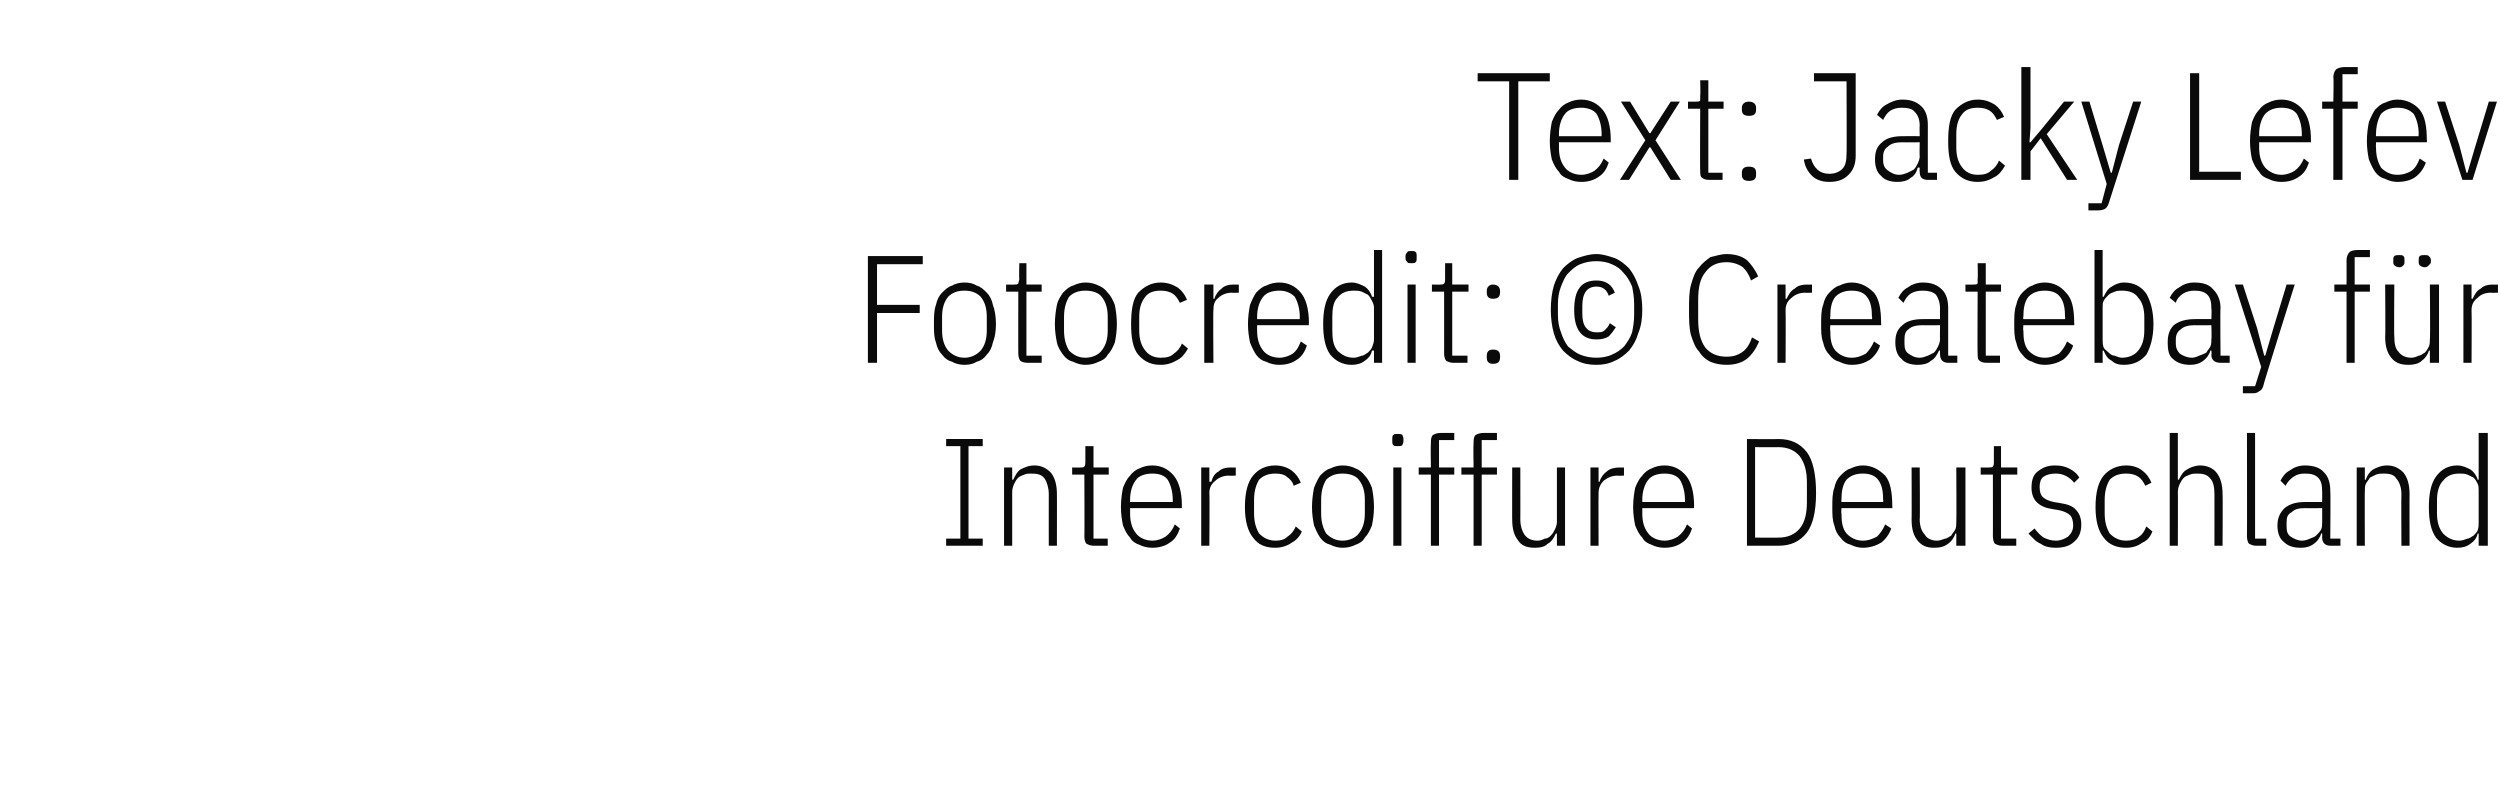
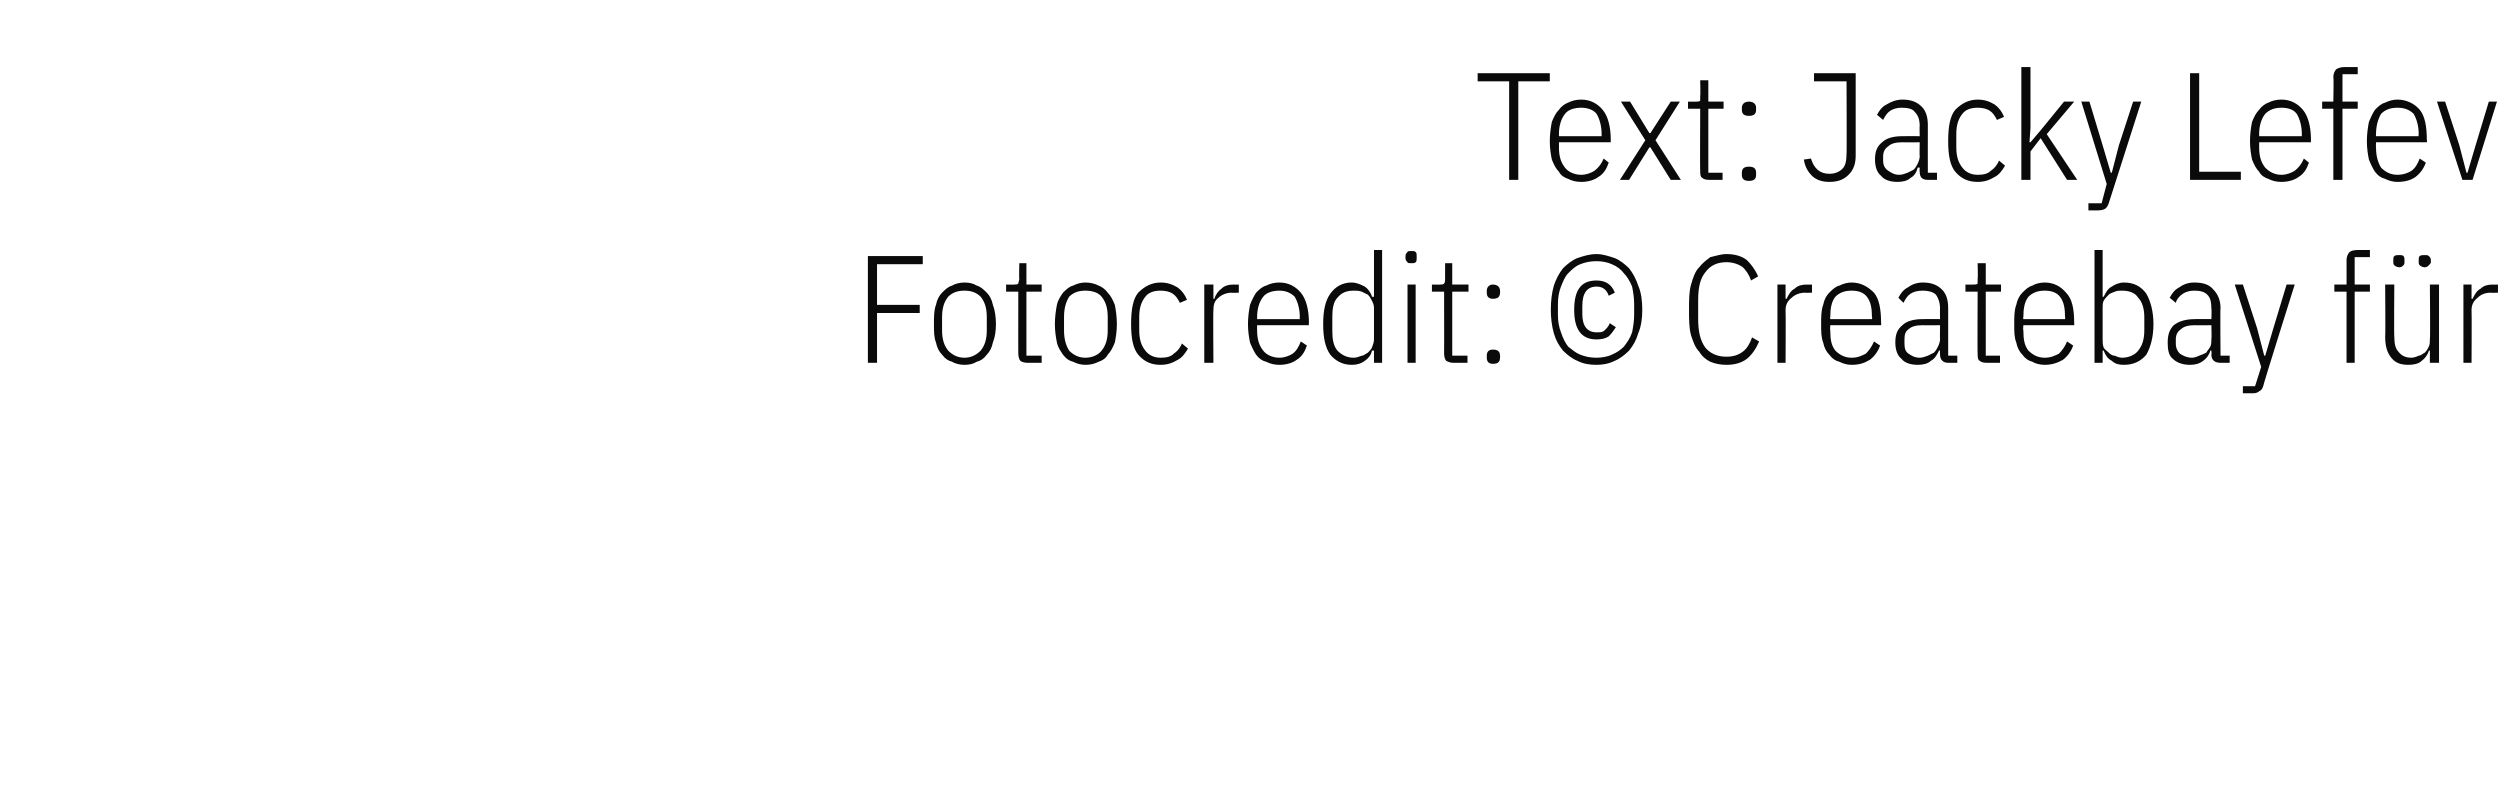
<svg xmlns="http://www.w3.org/2000/svg" version="1.1" width="246px" height="78.3px" viewBox="0 -6 246 78.3" style="top:-6px">
  <desc>Text: Jacky Lefev Fotocredit: © Createbay f r Intercoiffure Deutschland</desc>
  <defs />
  <g id="Polygon120699">
-     <path d="M 93.1 47.7 L 93.1 47 L 94.5 47 L 94.5 37.9 L 93.1 37.9 L 93.1 37.2 L 96.7 37.2 L 96.7 37.9 L 95.3 37.9 L 95.3 47 L 96.7 47 L 96.7 47.7 L 93.1 47.7 Z M 98.8 47.7 L 98.8 40 L 99.6 40 L 99.6 41.2 C 99.6 41.2 99.72 41.22 99.7 41.2 C 99.9 40.8 100.1 40.4 100.4 40.2 C 100.8 40 101.2 39.8 101.8 39.8 C 102.5 39.8 103 40.1 103.4 40.5 C 103.8 41 104 41.7 104 42.6 C 104.01 42.57 104 47.7 104 47.7 L 103.2 47.7 C 103.2 47.7 103.19 42.6 103.2 42.6 C 103.2 42 103 41.4 102.8 41.1 C 102.5 40.7 102.1 40.6 101.5 40.6 C 101.2 40.6 101 40.6 100.8 40.7 C 100.5 40.8 100.3 40.9 100.2 41 C 100 41.2 99.9 41.4 99.8 41.6 C 99.7 41.8 99.6 42.1 99.6 42.4 C 99.6 42.36 99.6 47.7 99.6 47.7 L 98.8 47.7 Z M 107.6 47.7 C 107.3 47.7 107.1 47.6 106.9 47.5 C 106.8 47.4 106.7 47.1 106.7 46.8 C 106.73 46.83 106.7 40.7 106.7 40.7 L 105.5 40.7 L 105.5 40 C 105.5 40 106.34 40.02 106.3 40 C 106.5 40 106.7 40 106.7 39.9 C 106.8 39.8 106.8 39.6 106.8 39.4 C 106.8 39.45 106.8 37.9 106.8 37.9 L 107.6 37.9 L 107.6 40 L 109.1 40 L 109.1 40.7 L 107.6 40.7 L 107.6 47 L 109 47 L 109 47.7 C 109 47.7 107.61 47.7 107.6 47.7 Z M 113.4 47.9 C 112.9 47.9 112.5 47.8 112.1 47.6 C 111.8 47.5 111.4 47.3 111.2 46.9 C 110.9 46.6 110.7 46.2 110.5 45.7 C 110.4 45.2 110.3 44.6 110.3 43.9 C 110.3 43.2 110.4 42.5 110.5 42 C 110.7 41.5 110.9 41.1 111.2 40.8 C 111.4 40.5 111.8 40.2 112.1 40.1 C 112.5 39.9 112.9 39.8 113.4 39.8 C 114.3 39.8 115 40.2 115.5 40.8 C 116 41.4 116.3 42.4 116.3 43.8 C 116.28 43.8 116.3 44 116.3 44 L 111.2 44 C 111.2 44 111.21 44.55 111.2 44.5 C 111.2 45.4 111.4 46 111.8 46.5 C 112.1 46.9 112.7 47.2 113.4 47.2 C 113.9 47.2 114.4 47 114.7 46.8 C 115.1 46.5 115.4 46.1 115.6 45.6 C 115.6 45.6 116.1 46 116.1 46 C 115.9 46.6 115.6 47.1 115.1 47.4 C 114.7 47.7 114.1 47.9 113.4 47.9 Z M 113.4 40.6 C 112.7 40.6 112.1 40.8 111.8 41.2 C 111.4 41.7 111.2 42.4 111.2 43.2 C 111.21 43.2 111.2 43.4 111.2 43.4 L 115.4 43.4 C 115.4 43.4 115.4 43.2 115.4 43.2 C 115.4 42.4 115.2 41.7 114.9 41.2 C 114.6 40.8 114.1 40.6 113.4 40.6 Z M 118.2 47.7 L 118.2 40 L 119 40 L 119 41.4 C 119 41.4 119.16 41.41 119.2 41.4 C 119.3 41 119.5 40.6 119.9 40.4 C 120.2 40.1 120.6 40 121.1 40 C 121.13 40.02 121.6 40 121.6 40 L 121.6 40.8 C 121.6 40.8 120.92 40.83 120.9 40.8 C 120.4 40.8 119.9 41 119.6 41.3 C 119.2 41.6 119 42 119 42.5 C 119.04 42.52 119 47.7 119 47.7 L 118.2 47.7 Z M 125.5 47.9 C 124.5 47.9 123.8 47.6 123.3 46.9 C 122.8 46.3 122.5 45.3 122.5 43.9 C 122.5 42.4 122.8 41.4 123.3 40.8 C 123.8 40.2 124.5 39.8 125.5 39.8 C 126.1 39.8 126.7 40 127.1 40.3 C 127.5 40.6 127.8 41 128 41.5 C 128 41.5 127.3 41.8 127.3 41.8 C 127.2 41.4 126.9 41.1 126.6 40.9 C 126.4 40.7 126 40.6 125.5 40.6 C 124.8 40.6 124.3 40.8 123.9 41.2 C 123.6 41.7 123.4 42.3 123.4 43.2 C 123.4 43.2 123.4 44.5 123.4 44.5 C 123.4 45.4 123.6 46 123.9 46.5 C 124.3 46.9 124.8 47.2 125.5 47.2 C 126 47.2 126.4 47.1 126.7 46.8 C 127 46.6 127.3 46.3 127.5 45.8 C 127.5 45.8 128.1 46.3 128.1 46.3 C 127.9 46.8 127.5 47.2 127.1 47.4 C 126.7 47.7 126.1 47.9 125.5 47.9 Z M 132.1 47.9 C 131.7 47.9 131.3 47.8 130.9 47.6 C 130.5 47.5 130.2 47.3 129.9 46.9 C 129.7 46.6 129.5 46.2 129.3 45.7 C 129.2 45.2 129.1 44.6 129.1 43.9 C 129.1 43.2 129.2 42.5 129.3 42 C 129.5 41.5 129.7 41.1 129.9 40.8 C 130.2 40.5 130.5 40.2 130.9 40.1 C 131.3 39.9 131.7 39.8 132.1 39.8 C 132.6 39.8 133 39.9 133.4 40.1 C 133.7 40.2 134.1 40.5 134.3 40.8 C 134.6 41.1 134.8 41.5 135 42 C 135.1 42.5 135.2 43.2 135.2 43.9 C 135.2 44.6 135.1 45.2 135 45.7 C 134.8 46.2 134.6 46.6 134.3 46.9 C 134.1 47.3 133.7 47.5 133.4 47.6 C 133 47.8 132.6 47.9 132.1 47.9 Z M 132.1 47.2 C 132.8 47.2 133.4 46.9 133.7 46.5 C 134.1 46 134.3 45.4 134.3 44.5 C 134.3 44.5 134.3 43.2 134.3 43.2 C 134.3 42.3 134.1 41.7 133.7 41.2 C 133.4 40.8 132.8 40.6 132.1 40.6 C 131.4 40.6 130.9 40.8 130.5 41.2 C 130.2 41.7 130 42.3 130 43.2 C 130 43.2 130 44.5 130 44.5 C 130 45.4 130.2 46 130.5 46.5 C 130.9 46.9 131.4 47.2 132.1 47.2 Z M 137.5 37.9 C 137.3 37.9 137.2 37.9 137.1 37.8 C 137 37.7 137 37.6 137 37.4 C 137 37.4 137 37.2 137 37.2 C 137 37 137 36.9 137.1 36.8 C 137.2 36.7 137.3 36.7 137.5 36.7 C 137.7 36.7 137.9 36.7 138 36.8 C 138 36.9 138.1 37 138.1 37.2 C 138.1 37.2 138.1 37.4 138.1 37.4 C 138.1 37.6 138 37.7 138 37.8 C 137.9 37.9 137.7 37.9 137.5 37.9 Z M 137.1 40 L 137.9 40 L 137.9 47.7 L 137.1 47.7 L 137.1 40 Z M 140.8 40.7 L 139.6 40.7 L 139.6 40 L 140.8 40 C 140.8 40 140.76 37.65 140.8 37.6 C 140.8 37.3 140.8 37 141 36.8 C 141.2 36.7 141.4 36.6 141.8 36.6 C 141.81 36.6 143.1 36.6 143.1 36.6 L 143.1 37.3 L 141.6 37.3 L 141.6 40 L 143.1 40 L 143.1 40.7 L 141.6 40.7 L 141.6 47.7 L 140.8 47.7 L 140.8 40.7 Z M 145 40.7 L 143.8 40.7 L 143.8 40 L 145 40 C 145 40 144.96 37.65 145 37.6 C 145 37.3 145 37 145.2 36.8 C 145.4 36.7 145.6 36.6 146 36.6 C 146.01 36.6 147.3 36.6 147.3 36.6 L 147.3 37.3 L 145.8 37.3 L 145.8 40 L 147.3 40 L 147.3 40.7 L 145.8 40.7 L 145.8 47.7 L 145 47.7 L 145 40.7 Z M 153.2 46.5 C 153.2 46.5 153.08 46.5 153.1 46.5 C 152.9 46.9 152.7 47.3 152.3 47.5 C 152 47.8 151.6 47.9 151 47.9 C 150.3 47.9 149.7 47.7 149.4 47.2 C 149 46.7 148.8 46.1 148.8 45.1 C 148.79 45.15 148.8 40 148.8 40 L 149.6 40 C 149.6 40 149.61 45.12 149.6 45.1 C 149.6 45.8 149.8 46.3 150 46.6 C 150.3 47 150.7 47.2 151.3 47.2 C 151.6 47.2 151.8 47.1 152 47 C 152.3 47 152.5 46.8 152.6 46.7 C 152.8 46.5 152.9 46.3 153 46.1 C 153.1 45.9 153.2 45.6 153.2 45.4 C 153.2 45.36 153.2 40 153.2 40 L 154 40 L 154 47.7 L 153.2 47.7 L 153.2 46.5 Z M 156.5 47.7 L 156.5 40 L 157.3 40 L 157.3 41.4 C 157.3 41.4 157.4 41.41 157.4 41.4 C 157.5 41 157.8 40.6 158.1 40.4 C 158.4 40.1 158.9 40 159.4 40 C 159.36 40.02 159.8 40 159.8 40 L 159.8 40.8 C 159.8 40.8 159.15 40.83 159.2 40.8 C 158.6 40.8 158.2 41 157.8 41.3 C 157.5 41.6 157.3 42 157.3 42.5 C 157.28 42.52 157.3 47.7 157.3 47.7 L 156.5 47.7 Z M 163.8 47.9 C 163.3 47.9 162.9 47.8 162.5 47.6 C 162.2 47.5 161.8 47.3 161.6 46.9 C 161.3 46.6 161.1 46.2 160.9 45.7 C 160.8 45.2 160.7 44.6 160.7 43.9 C 160.7 43.2 160.8 42.5 160.9 42 C 161.1 41.5 161.3 41.1 161.6 40.8 C 161.8 40.5 162.2 40.2 162.5 40.1 C 162.9 39.9 163.3 39.8 163.8 39.8 C 164.7 39.8 165.4 40.2 165.9 40.8 C 166.4 41.4 166.7 42.4 166.7 43.8 C 166.68 43.8 166.7 44 166.7 44 L 161.6 44 C 161.6 44 161.61 44.55 161.6 44.5 C 161.6 45.4 161.8 46 162.2 46.5 C 162.5 46.9 163.1 47.2 163.8 47.2 C 164.3 47.2 164.8 47 165.1 46.8 C 165.5 46.5 165.8 46.1 166 45.6 C 166 45.6 166.5 46 166.5 46 C 166.3 46.6 166 47.1 165.5 47.4 C 165.1 47.7 164.5 47.9 163.8 47.9 Z M 163.8 40.6 C 163.1 40.6 162.5 40.8 162.2 41.2 C 161.8 41.7 161.6 42.4 161.6 43.2 C 161.61 43.2 161.6 43.4 161.6 43.4 L 165.8 43.4 C 165.8 43.4 165.8 43.2 165.8 43.2 C 165.8 42.4 165.6 41.7 165.3 41.2 C 165 40.8 164.5 40.6 163.8 40.6 Z M 171.9 37.2 C 171.9 37.2 175.01 37.23 175 37.2 C 176.2 37.2 177.1 37.6 177.8 38.5 C 178.4 39.3 178.7 40.7 178.7 42.5 C 178.7 44.3 178.4 45.6 177.8 46.4 C 177.1 47.3 176.2 47.7 175 47.7 C 175.01 47.7 171.9 47.7 171.9 47.7 L 171.9 37.2 Z M 175 46.9 C 175.9 46.9 176.6 46.6 177.1 46 C 177.6 45.4 177.8 44.5 177.8 43.4 C 177.8 43.4 177.8 41.5 177.8 41.5 C 177.8 40.4 177.6 39.6 177.1 38.9 C 176.6 38.3 175.9 38 175 38 C 175.02 38.01 172.7 38 172.7 38 L 172.7 46.9 C 172.7 46.9 175.02 46.92 175 46.9 Z M 183.3 47.9 C 182.9 47.9 182.5 47.8 182.1 47.6 C 181.7 47.5 181.4 47.3 181.1 46.9 C 180.8 46.6 180.6 46.2 180.5 45.7 C 180.3 45.2 180.3 44.6 180.3 43.9 C 180.3 43.2 180.3 42.5 180.5 42 C 180.6 41.5 180.8 41.1 181.1 40.8 C 181.4 40.5 181.7 40.2 182.1 40.1 C 182.5 39.9 182.9 39.8 183.3 39.8 C 184.2 39.8 184.9 40.2 185.5 40.8 C 186 41.4 186.2 42.4 186.2 43.8 C 186.23 43.8 186.2 44 186.2 44 L 181.2 44 C 181.2 44 181.16 44.55 181.2 44.5 C 181.2 45.4 181.3 46 181.7 46.5 C 182.1 46.9 182.6 47.2 183.3 47.2 C 183.9 47.2 184.3 47 184.7 46.8 C 185 46.5 185.3 46.1 185.5 45.6 C 185.5 45.6 186.1 46 186.1 46 C 185.9 46.6 185.5 47.1 185.1 47.4 C 184.6 47.7 184 47.9 183.3 47.9 Z M 183.3 40.6 C 182.6 40.6 182.1 40.8 181.7 41.2 C 181.3 41.7 181.2 42.4 181.2 43.2 C 181.16 43.2 181.2 43.4 181.2 43.4 L 185.3 43.4 C 185.3 43.4 185.34 43.2 185.3 43.2 C 185.3 42.4 185.2 41.7 184.8 41.2 C 184.5 40.8 184 40.6 183.3 40.6 Z M 192.5 46.5 C 192.5 46.5 192.41 46.5 192.4 46.5 C 192.3 46.9 192 47.3 191.7 47.5 C 191.3 47.8 190.9 47.9 190.3 47.9 C 189.6 47.9 189.1 47.7 188.7 47.2 C 188.3 46.7 188.1 46.1 188.1 45.1 C 188.12 45.15 188.1 40 188.1 40 L 188.9 40 C 188.9 40 188.94 45.12 188.9 45.1 C 188.9 45.8 189.1 46.3 189.4 46.6 C 189.6 47 190.1 47.2 190.6 47.2 C 190.9 47.2 191.1 47.1 191.4 47 C 191.6 47 191.8 46.8 192 46.7 C 192.1 46.5 192.3 46.3 192.4 46.1 C 192.5 45.9 192.5 45.6 192.5 45.4 C 192.53 45.36 192.5 40 192.5 40 L 193.4 40 L 193.4 47.7 L 192.5 47.7 L 192.5 46.5 Z M 197 47.7 C 196.7 47.7 196.5 47.6 196.3 47.5 C 196.2 47.4 196.1 47.1 196.1 46.8 C 196.11 46.83 196.1 40.7 196.1 40.7 L 194.9 40.7 L 194.9 40 C 194.9 40 195.72 40.02 195.7 40 C 195.9 40 196 40 196.1 39.9 C 196.2 39.8 196.2 39.6 196.2 39.4 C 196.19 39.45 196.2 37.9 196.2 37.9 L 196.9 37.9 L 196.9 40 L 198.5 40 L 198.5 40.7 L 196.9 40.7 L 196.9 47 L 198.4 47 L 198.4 47.7 C 198.4 47.7 197 47.7 197 47.7 Z M 202.3 47.9 C 201.7 47.9 201.2 47.8 200.8 47.5 C 200.3 47.3 200 46.9 199.6 46.5 C 199.6 46.5 200.2 46 200.2 46 C 200.5 46.4 200.8 46.7 201.1 46.9 C 201.5 47.1 201.9 47.2 202.3 47.2 C 202.8 47.2 203.2 47 203.5 46.8 C 203.8 46.5 204 46.2 204 45.7 C 204 45.3 203.9 44.9 203.7 44.7 C 203.5 44.5 203.1 44.3 202.6 44.2 C 202.6 44.2 202 44.1 202 44.1 C 201.3 44 200.8 43.8 200.4 43.4 C 200.1 43.1 199.9 42.6 199.9 42 C 199.9 41.2 200.1 40.7 200.5 40.4 C 201 40 201.5 39.8 202.2 39.8 C 202.8 39.8 203.2 39.9 203.6 40.1 C 204 40.3 204.4 40.6 204.6 41 C 204.6 41 204.1 41.5 204.1 41.5 C 203.6 40.9 203 40.6 202.3 40.6 C 201.8 40.6 201.4 40.7 201.1 40.9 C 200.8 41.1 200.7 41.5 200.7 41.9 C 200.7 42.4 200.8 42.7 201 42.9 C 201.2 43.1 201.6 43.3 202.1 43.4 C 202.1 43.4 202.7 43.5 202.7 43.5 C 203.4 43.6 204 43.8 204.3 44.2 C 204.6 44.5 204.8 45 204.8 45.6 C 204.8 46.3 204.6 46.9 204.1 47.3 C 203.7 47.7 203.1 47.9 202.3 47.9 Z M 209.2 47.9 C 208.3 47.9 207.5 47.6 207 46.9 C 206.5 46.3 206.2 45.3 206.2 43.9 C 206.2 42.4 206.5 41.4 207 40.8 C 207.5 40.2 208.3 39.8 209.2 39.8 C 209.9 39.8 210.4 40 210.8 40.3 C 211.2 40.6 211.5 41 211.7 41.5 C 211.7 41.5 211.1 41.8 211.1 41.8 C 210.9 41.4 210.7 41.1 210.4 40.9 C 210.1 40.7 209.7 40.6 209.2 40.6 C 208.5 40.6 208 40.8 207.6 41.2 C 207.3 41.7 207.1 42.3 207.1 43.2 C 207.1 43.2 207.1 44.5 207.1 44.5 C 207.1 45.4 207.3 46 207.6 46.5 C 208 46.9 208.5 47.2 209.2 47.2 C 209.7 47.2 210.1 47.1 210.5 46.8 C 210.8 46.6 211 46.3 211.2 45.8 C 211.2 45.8 211.8 46.3 211.8 46.3 C 211.6 46.8 211.3 47.2 210.8 47.4 C 210.4 47.7 209.9 47.9 209.2 47.9 Z M 213.5 36.6 L 214.3 36.6 L 214.3 41.2 C 214.3 41.2 214.44 41.22 214.4 41.2 C 214.6 40.8 214.8 40.4 215.2 40.2 C 215.5 40 216 39.8 216.5 39.8 C 217.2 39.8 217.8 40.1 218.1 40.5 C 218.5 41 218.7 41.7 218.7 42.6 C 218.73 42.57 218.7 47.7 218.7 47.7 L 217.9 47.7 C 217.9 47.7 217.91 42.6 217.9 42.6 C 217.9 42 217.8 41.4 217.5 41.1 C 217.2 40.7 216.8 40.6 216.2 40.6 C 216 40.6 215.7 40.6 215.5 40.7 C 215.2 40.8 215 40.9 214.9 41 C 214.7 41.2 214.6 41.4 214.5 41.6 C 214.4 41.8 214.3 42.1 214.3 42.4 C 214.32 42.36 214.3 47.7 214.3 47.7 L 213.5 47.7 L 213.5 36.6 Z M 222 47.7 C 221.7 47.7 221.5 47.6 221.3 47.5 C 221.2 47.4 221.1 47.1 221.1 46.8 C 221.12 46.83 221.1 36.6 221.1 36.6 L 221.9 36.6 L 221.9 47 L 223 47 L 223 47.7 C 223 47.7 221.99 47.7 222 47.7 Z M 229.3 47.7 C 228.8 47.7 228.5 47.4 228.5 46.9 C 228.51 46.89 228.5 46.5 228.5 46.5 C 228.5 46.5 228.39 46.47 228.4 46.5 C 228.3 46.9 228 47.3 227.7 47.5 C 227.3 47.8 226.9 47.9 226.4 47.9 C 225.6 47.9 225.1 47.7 224.7 47.3 C 224.3 47 224.1 46.4 224.1 45.7 C 224.1 44.9 224.4 44.4 224.8 44 C 225.3 43.6 225.9 43.4 226.8 43.4 C 226.85 43.39 228.5 43.4 228.5 43.4 C 228.5 43.4 228.51 42.37 228.5 42.4 C 228.5 41.7 228.4 41.3 228.1 41 C 227.8 40.7 227.4 40.6 226.8 40.6 C 226.3 40.6 226 40.7 225.7 40.9 C 225.4 41.1 225.1 41.4 224.9 41.8 C 224.9 41.8 224.4 41.3 224.4 41.3 C 224.6 40.9 224.9 40.5 225.3 40.3 C 225.7 40 226.2 39.8 226.8 39.8 C 227.6 39.8 228.3 40 228.7 40.5 C 229.1 40.9 229.3 41.5 229.3 42.3 C 229.34 42.3 229.3 47 229.3 47 L 230.3 47 L 230.3 47.7 C 230.3 47.7 229.34 47.7 229.3 47.7 Z M 226.5 47.2 C 226.8 47.2 227.1 47.1 227.3 47 C 227.6 46.9 227.8 46.8 227.9 46.7 C 228.1 46.5 228.3 46.3 228.4 46.1 C 228.5 45.9 228.5 45.6 228.5 45.4 C 228.51 45.38 228.5 44 228.5 44 C 228.5 44 226.83 44.02 226.8 44 C 226.2 44 225.8 44.1 225.5 44.4 C 225.1 44.6 225 44.9 225 45.4 C 225 45.4 225 45.8 225 45.8 C 225 46.3 225.1 46.6 225.4 46.8 C 225.7 47 226.1 47.2 226.5 47.2 Z M 231.9 47.7 L 231.9 40 L 232.7 40 L 232.7 41.2 C 232.7 41.2 232.8 41.22 232.8 41.2 C 232.9 40.8 233.2 40.4 233.5 40.2 C 233.9 40 234.3 39.8 234.9 39.8 C 235.6 39.8 236.1 40.1 236.5 40.5 C 236.9 41 237.1 41.7 237.1 42.6 C 237.09 42.57 237.1 47.7 237.1 47.7 L 236.3 47.7 C 236.3 47.7 236.27 42.6 236.3 42.6 C 236.3 42 236.1 41.4 235.8 41.1 C 235.6 40.7 235.1 40.6 234.6 40.6 C 234.3 40.6 234.1 40.6 233.8 40.7 C 233.6 40.8 233.4 40.9 233.2 41 C 233.1 41.2 232.9 41.4 232.8 41.6 C 232.7 41.8 232.7 42.1 232.7 42.4 C 232.68 42.36 232.7 47.7 232.7 47.7 L 231.9 47.7 Z M 243.9 46.5 C 243.9 46.5 243.81 46.5 243.8 46.5 C 243.7 47 243.4 47.3 243.1 47.5 C 242.7 47.8 242.3 47.9 241.8 47.9 C 240.9 47.9 240.2 47.5 239.7 46.9 C 239.2 46.2 239 45.2 239 43.9 C 239 42.6 239.2 41.6 239.7 40.9 C 240.2 40.2 240.9 39.8 241.8 39.8 C 242.3 39.8 242.7 40 243.1 40.2 C 243.4 40.4 243.7 40.8 243.8 41.2 C 243.81 41.22 243.9 41.2 243.9 41.2 L 243.9 36.6 L 244.8 36.6 L 244.8 47.7 L 243.9 47.7 L 243.9 46.5 Z M 242 47.2 C 242.3 47.2 242.5 47.1 242.8 47 C 243 47 243.2 46.8 243.4 46.7 C 243.6 46.5 243.7 46.4 243.8 46.2 C 243.9 45.9 243.9 45.7 243.9 45.4 C 243.9 45.4 243.9 42.3 243.9 42.3 C 243.9 42 243.9 41.8 243.8 41.6 C 243.7 41.4 243.6 41.2 243.4 41 C 243.2 40.9 243 40.8 242.8 40.7 C 242.5 40.6 242.3 40.6 242 40.6 C 241.3 40.6 240.8 40.8 240.4 41.3 C 240 41.7 239.8 42.4 239.8 43.2 C 239.8 43.2 239.8 44.5 239.8 44.5 C 239.8 45.4 240 46 240.4 46.5 C 240.8 46.9 241.3 47.2 242 47.2 Z " stroke="none" fill="#0a0a0a" />
-   </g>
+     </g>
  <g id="Polygon120698">
    <path d="M 85.4 29.7 L 85.4 19.2 L 90.8 19.2 L 90.8 20 L 86.3 20 L 86.3 24 L 90.5 24 L 90.5 24.8 L 86.3 24.8 L 86.3 29.7 L 85.4 29.7 Z M 94.9 29.9 C 94.5 29.9 94 29.8 93.7 29.6 C 93.3 29.5 93 29.3 92.7 28.9 C 92.4 28.6 92.2 28.2 92.1 27.7 C 91.9 27.2 91.9 26.6 91.9 25.9 C 91.9 25.2 91.9 24.5 92.1 24 C 92.2 23.5 92.4 23.1 92.7 22.8 C 93 22.5 93.3 22.2 93.7 22.1 C 94 21.9 94.5 21.8 94.9 21.8 C 95.4 21.8 95.8 21.9 96.1 22.1 C 96.5 22.2 96.8 22.5 97.1 22.8 C 97.4 23.1 97.6 23.5 97.7 24 C 97.9 24.5 98 25.2 98 25.9 C 98 26.6 97.9 27.2 97.7 27.7 C 97.6 28.2 97.4 28.6 97.1 28.9 C 96.8 29.3 96.5 29.5 96.1 29.6 C 95.8 29.8 95.4 29.9 94.9 29.9 Z M 94.9 29.2 C 95.6 29.2 96.1 28.9 96.5 28.5 C 96.9 28 97.1 27.4 97.1 26.5 C 97.1 26.5 97.1 25.2 97.1 25.2 C 97.1 24.3 96.9 23.7 96.5 23.2 C 96.1 22.8 95.6 22.6 94.9 22.6 C 94.2 22.6 93.7 22.8 93.3 23.2 C 92.9 23.7 92.7 24.3 92.7 25.2 C 92.7 25.2 92.7 26.5 92.7 26.5 C 92.7 27.4 92.9 28 93.3 28.5 C 93.7 28.9 94.2 29.2 94.9 29.2 Z M 101.1 29.7 C 100.8 29.7 100.5 29.6 100.4 29.5 C 100.3 29.4 100.2 29.1 100.2 28.8 C 100.19 28.83 100.2 22.7 100.2 22.7 L 99 22.7 L 99 22 C 99 22 99.8 22.02 99.8 22 C 100 22 100.1 22 100.2 21.9 C 100.2 21.8 100.3 21.6 100.3 21.4 C 100.26 21.45 100.3 19.9 100.3 19.9 L 101 19.9 L 101 22 L 102.5 22 L 102.5 22.7 L 101 22.7 L 101 29 L 102.5 29 L 102.5 29.7 C 102.5 29.7 101.07 29.7 101.1 29.7 Z M 106.8 29.9 C 106.4 29.9 106 29.8 105.6 29.6 C 105.2 29.5 104.9 29.3 104.6 28.9 C 104.4 28.6 104.1 28.2 104 27.7 C 103.9 27.2 103.8 26.6 103.8 25.9 C 103.8 25.2 103.9 24.5 104 24 C 104.1 23.5 104.4 23.1 104.6 22.8 C 104.9 22.5 105.2 22.2 105.6 22.1 C 106 21.9 106.4 21.8 106.8 21.8 C 107.3 21.8 107.7 21.9 108.1 22.1 C 108.4 22.2 108.8 22.5 109 22.8 C 109.3 23.1 109.5 23.5 109.7 24 C 109.8 24.5 109.9 25.2 109.9 25.9 C 109.9 26.6 109.8 27.2 109.7 27.7 C 109.5 28.2 109.3 28.6 109 28.9 C 108.8 29.3 108.4 29.5 108.1 29.6 C 107.7 29.8 107.3 29.9 106.8 29.9 Z M 106.8 29.2 C 107.5 29.2 108.1 28.9 108.4 28.5 C 108.8 28 109 27.4 109 26.5 C 109 26.5 109 25.2 109 25.2 C 109 24.3 108.8 23.7 108.4 23.2 C 108.1 22.8 107.5 22.6 106.8 22.6 C 106.1 22.6 105.6 22.8 105.2 23.2 C 104.9 23.7 104.7 24.3 104.7 25.2 C 104.7 25.2 104.7 26.5 104.7 26.5 C 104.7 27.4 104.9 28 105.2 28.5 C 105.6 28.9 106.1 29.2 106.8 29.2 Z M 114.2 29.9 C 113.3 29.9 112.6 29.6 112 28.9 C 111.5 28.3 111.3 27.3 111.3 25.9 C 111.3 24.4 111.5 23.4 112 22.8 C 112.6 22.2 113.3 21.8 114.2 21.8 C 114.9 21.8 115.4 22 115.9 22.3 C 116.3 22.6 116.6 23 116.8 23.5 C 116.8 23.5 116.1 23.8 116.1 23.8 C 115.9 23.4 115.7 23.1 115.4 22.9 C 115.1 22.7 114.7 22.6 114.2 22.6 C 113.5 22.6 113 22.8 112.7 23.2 C 112.3 23.7 112.1 24.3 112.1 25.2 C 112.1 25.2 112.1 26.5 112.1 26.5 C 112.1 27.4 112.3 28 112.7 28.5 C 113 28.9 113.5 29.2 114.2 29.2 C 114.8 29.2 115.2 29.1 115.5 28.8 C 115.8 28.6 116.1 28.3 116.3 27.8 C 116.3 27.8 116.9 28.3 116.9 28.3 C 116.6 28.8 116.3 29.2 115.9 29.4 C 115.4 29.7 114.9 29.9 114.2 29.9 Z M 118.5 29.7 L 118.5 22 L 119.4 22 L 119.4 23.4 C 119.4 23.4 119.48 23.41 119.5 23.4 C 119.6 23 119.9 22.6 120.2 22.4 C 120.5 22.1 120.9 22 121.4 22 C 121.44 22.02 121.9 22 121.9 22 L 121.9 22.8 C 121.9 22.8 121.23 22.83 121.2 22.8 C 120.7 22.8 120.2 23 119.9 23.3 C 119.5 23.6 119.4 24 119.4 24.5 C 119.36 24.52 119.4 29.7 119.4 29.7 L 118.5 29.7 Z M 125.9 29.9 C 125.4 29.9 125 29.8 124.6 29.6 C 124.2 29.5 123.9 29.3 123.6 28.9 C 123.4 28.6 123.2 28.2 123 27.7 C 122.9 27.2 122.8 26.6 122.8 25.9 C 122.8 25.2 122.9 24.5 123 24 C 123.2 23.5 123.4 23.1 123.6 22.8 C 123.9 22.5 124.2 22.2 124.6 22.1 C 125 21.9 125.4 21.8 125.9 21.8 C 126.8 21.8 127.5 22.2 128 22.8 C 128.5 23.4 128.8 24.4 128.8 25.8 C 128.76 25.8 128.8 26 128.8 26 L 123.7 26 C 123.7 26 123.69 26.55 123.7 26.5 C 123.7 27.4 123.9 28 124.3 28.5 C 124.6 28.9 125.2 29.2 125.9 29.2 C 126.4 29.2 126.9 29 127.2 28.8 C 127.6 28.5 127.8 28.1 128 27.6 C 128 27.6 128.6 28 128.6 28 C 128.4 28.6 128.1 29.1 127.6 29.4 C 127.2 29.7 126.6 29.9 125.9 29.9 Z M 125.9 22.6 C 125.2 22.6 124.6 22.8 124.3 23.2 C 123.9 23.7 123.7 24.4 123.7 25.2 C 123.69 25.2 123.7 25.4 123.7 25.4 L 127.9 25.4 C 127.9 25.4 127.88 25.2 127.9 25.2 C 127.9 24.4 127.7 23.7 127.4 23.2 C 127 22.8 126.5 22.6 125.9 22.6 Z M 135.2 28.5 C 135.2 28.5 135.03 28.5 135 28.5 C 134.9 29 134.6 29.3 134.3 29.5 C 133.9 29.8 133.5 29.9 133 29.9 C 132.1 29.9 131.4 29.5 130.9 28.9 C 130.4 28.2 130.2 27.2 130.2 25.9 C 130.2 24.6 130.4 23.6 130.9 22.9 C 131.4 22.2 132.1 21.8 133 21.8 C 133.5 21.8 133.9 22 134.3 22.2 C 134.6 22.4 134.9 22.8 135 23.2 C 135.03 23.22 135.2 23.2 135.2 23.2 L 135.2 18.6 L 136 18.6 L 136 29.7 L 135.2 29.7 L 135.2 28.5 Z M 133.2 29.2 C 133.5 29.2 133.7 29.1 134 29 C 134.2 29 134.4 28.8 134.6 28.7 C 134.8 28.5 134.9 28.4 135 28.2 C 135.1 27.9 135.2 27.7 135.2 27.4 C 135.2 27.4 135.2 24.3 135.2 24.3 C 135.2 24 135.1 23.8 135 23.6 C 134.9 23.4 134.8 23.2 134.6 23 C 134.4 22.9 134.2 22.8 134 22.7 C 133.7 22.6 133.5 22.6 133.2 22.6 C 132.5 22.6 132 22.8 131.6 23.3 C 131.2 23.7 131.1 24.4 131.1 25.2 C 131.1 25.2 131.1 26.5 131.1 26.5 C 131.1 27.4 131.2 28 131.6 28.5 C 132 28.9 132.5 29.2 133.2 29.2 Z M 138.9 19.9 C 138.7 19.9 138.5 19.9 138.5 19.8 C 138.4 19.7 138.3 19.6 138.3 19.4 C 138.3 19.4 138.3 19.2 138.3 19.2 C 138.3 19 138.4 18.9 138.5 18.8 C 138.5 18.7 138.7 18.7 138.9 18.7 C 139.1 18.7 139.2 18.7 139.3 18.8 C 139.4 18.9 139.4 19 139.4 19.2 C 139.4 19.2 139.4 19.4 139.4 19.4 C 139.4 19.6 139.4 19.7 139.3 19.8 C 139.2 19.9 139.1 19.9 138.9 19.9 Z M 138.5 22 L 139.3 22 L 139.3 29.7 L 138.5 29.7 L 138.5 22 Z M 143 29.7 C 142.7 29.7 142.5 29.6 142.3 29.5 C 142.2 29.4 142.1 29.1 142.1 28.8 C 142.11 28.83 142.1 22.7 142.1 22.7 L 140.9 22.7 L 140.9 22 C 140.9 22 141.72 22.02 141.7 22 C 141.9 22 142 22 142.1 21.9 C 142.2 21.8 142.2 21.6 142.2 21.4 C 142.19 21.45 142.2 19.9 142.2 19.9 L 142.9 19.9 L 142.9 22 L 144.5 22 L 144.5 22.7 L 142.9 22.7 L 142.9 29 L 144.4 29 L 144.4 29.7 C 144.4 29.7 143 29.7 143 29.7 Z M 147.6 29.2 C 147.6 29.6 147.4 29.8 146.9 29.8 C 146.5 29.8 146.3 29.6 146.3 29.2 C 146.3 29.2 146.3 29 146.3 29 C 146.3 28.6 146.5 28.4 146.9 28.4 C 147.4 28.4 147.6 28.6 147.6 29 C 147.63 29.04 147.6 29.2 147.6 29.2 C 147.6 29.2 147.63 29.23 147.6 29.2 Z M 147.6 22.8 C 147.6 23.2 147.4 23.4 146.9 23.4 C 146.5 23.4 146.3 23.2 146.3 22.8 C 146.3 22.8 146.3 22.6 146.3 22.6 C 146.3 22.3 146.5 22 146.9 22 C 147.4 22 147.6 22.3 147.6 22.6 C 147.63 22.65 147.6 22.8 147.6 22.8 C 147.6 22.8 147.63 22.84 147.6 22.8 Z M 157.1 29.9 C 156.4 29.9 155.8 29.8 155.2 29.5 C 154.7 29.3 154.2 28.9 153.8 28.5 C 153.4 28 153.1 27.5 152.9 26.8 C 152.7 26.1 152.6 25.3 152.6 24.5 C 152.6 23.6 152.7 22.8 152.9 22.1 C 153.1 21.5 153.4 20.9 153.8 20.4 C 154.2 20 154.7 19.6 155.2 19.4 C 155.8 19.2 156.4 19 157.1 19 C 157.7 19 158.3 19.2 158.9 19.4 C 159.4 19.6 159.9 20 160.3 20.4 C 160.7 20.9 161 21.5 161.2 22.1 C 161.5 22.8 161.6 23.6 161.6 24.5 C 161.6 25.3 161.5 26.1 161.2 26.8 C 161 27.5 160.7 28 160.3 28.5 C 159.9 28.9 159.4 29.3 158.9 29.5 C 158.3 29.8 157.7 29.9 157.1 29.9 Z M 157.1 29.2 C 157.6 29.2 158.2 29.1 158.6 28.9 C 159.1 28.7 159.5 28.4 159.8 28.1 C 160.1 27.7 160.4 27.3 160.6 26.7 C 160.7 26.2 160.8 25.6 160.8 25 C 160.8 25 160.8 23.9 160.8 23.9 C 160.8 23.3 160.7 22.7 160.6 22.2 C 160.4 21.7 160.1 21.2 159.8 20.9 C 159.5 20.5 159.1 20.2 158.6 20 C 158.2 19.8 157.6 19.7 157.1 19.7 C 156.5 19.7 156 19.8 155.5 20 C 155 20.2 154.7 20.5 154.3 20.9 C 154 21.2 153.8 21.7 153.6 22.2 C 153.4 22.7 153.3 23.3 153.3 23.9 C 153.3 23.9 153.3 25 153.3 25 C 153.3 25.6 153.4 26.2 153.6 26.7 C 153.8 27.3 154 27.7 154.3 28.1 C 154.7 28.4 155 28.7 155.5 28.9 C 156 29.1 156.5 29.2 157.1 29.2 Z M 157.1 27.4 C 155.6 27.4 154.9 26.4 154.9 24.5 C 154.9 22.5 155.6 21.6 157.1 21.6 C 158 21.6 158.6 22 158.9 22.8 C 158.9 22.8 158.3 23.1 158.3 23.1 C 158.1 22.5 157.7 22.2 157.1 22.2 C 156.2 22.2 155.7 22.8 155.7 24.1 C 155.7 24.1 155.7 24.9 155.7 24.9 C 155.7 26.1 156.2 26.7 157.1 26.7 C 157.5 26.7 157.7 26.7 157.9 26.5 C 158.1 26.3 158.3 26.1 158.4 25.8 C 158.4 25.8 159 26.2 159 26.2 C 158.8 26.5 158.6 26.8 158.3 27.1 C 158 27.3 157.6 27.4 157.1 27.4 Z M 169.9 29.9 C 169.3 29.9 168.8 29.8 168.3 29.6 C 167.9 29.4 167.5 29.1 167.2 28.6 C 166.8 28.2 166.6 27.6 166.4 27 C 166.2 26.3 166.2 25.4 166.2 24.5 C 166.2 23.5 166.2 22.7 166.4 22 C 166.6 21.3 166.8 20.7 167.2 20.3 C 167.5 19.9 167.9 19.6 168.3 19.3 C 168.8 19.2 169.3 19 169.9 19 C 170.7 19 171.4 19.2 171.9 19.6 C 172.3 20 172.7 20.5 173 21.2 C 173 21.2 172.3 21.6 172.3 21.6 C 172.1 21 171.8 20.6 171.5 20.3 C 171.1 20 170.5 19.8 169.9 19.8 C 169 19.8 168.3 20.1 167.8 20.8 C 167.3 21.4 167.1 22.3 167.1 23.5 C 167.1 23.5 167.1 25.4 167.1 25.4 C 167.1 26.6 167.3 27.5 167.8 28.2 C 168.3 28.8 169 29.1 169.9 29.1 C 170.6 29.1 171.1 28.9 171.5 28.6 C 171.9 28.3 172.2 27.8 172.4 27.2 C 172.4 27.2 173.1 27.6 173.1 27.6 C 172.8 28.3 172.4 28.9 171.9 29.3 C 171.4 29.7 170.7 29.9 169.9 29.9 Z M 174.9 29.7 L 174.9 22 L 175.7 22 L 175.7 23.4 C 175.7 23.4 175.85 23.41 175.8 23.4 C 176 23 176.2 22.6 176.6 22.4 C 176.9 22.1 177.3 22 177.8 22 C 177.81 22.02 178.3 22 178.3 22 L 178.3 22.8 C 178.3 22.8 177.6 22.83 177.6 22.8 C 177.1 22.8 176.6 23 176.3 23.3 C 175.9 23.6 175.7 24 175.7 24.5 C 175.73 24.52 175.7 29.7 175.7 29.7 L 174.9 29.7 Z M 182.2 29.9 C 181.8 29.9 181.4 29.8 181 29.6 C 180.6 29.5 180.3 29.3 180 28.9 C 179.7 28.6 179.5 28.2 179.4 27.7 C 179.2 27.2 179.2 26.6 179.2 25.9 C 179.2 25.2 179.2 24.5 179.4 24 C 179.5 23.5 179.7 23.1 180 22.8 C 180.3 22.5 180.6 22.2 181 22.1 C 181.4 21.9 181.8 21.8 182.2 21.8 C 183.1 21.8 183.8 22.2 184.4 22.8 C 184.9 23.4 185.1 24.4 185.1 25.8 C 185.13 25.8 185.1 26 185.1 26 L 180.1 26 C 180.1 26 180.06 26.55 180.1 26.5 C 180.1 27.4 180.2 28 180.6 28.5 C 181 28.9 181.5 29.2 182.2 29.2 C 182.8 29.2 183.2 29 183.6 28.8 C 183.9 28.5 184.2 28.1 184.4 27.6 C 184.4 27.6 185 28 185 28 C 184.8 28.6 184.4 29.1 184 29.4 C 183.5 29.7 183 29.9 182.2 29.9 Z M 182.2 22.6 C 181.5 22.6 181 22.8 180.6 23.2 C 180.2 23.7 180.1 24.4 180.1 25.2 C 180.06 25.2 180.1 25.4 180.1 25.4 L 184.2 25.4 C 184.2 25.4 184.25 25.2 184.2 25.2 C 184.2 24.4 184.1 23.7 183.7 23.2 C 183.4 22.8 182.9 22.6 182.2 22.6 Z M 191.7 29.7 C 191.2 29.7 190.9 29.4 190.9 28.9 C 190.88 28.89 190.9 28.5 190.9 28.5 C 190.9 28.5 190.76 28.47 190.8 28.5 C 190.6 28.9 190.4 29.3 190 29.5 C 189.7 29.8 189.2 29.9 188.7 29.9 C 188 29.9 187.4 29.7 187.1 29.3 C 186.7 29 186.5 28.4 186.5 27.7 C 186.5 26.9 186.7 26.4 187.2 26 C 187.6 25.6 188.3 25.4 189.2 25.4 C 189.21 25.39 190.9 25.4 190.9 25.4 C 190.9 25.4 190.88 24.37 190.9 24.4 C 190.9 23.7 190.7 23.3 190.5 23 C 190.2 22.7 189.7 22.6 189.2 22.6 C 188.7 22.6 188.3 22.7 188 22.9 C 187.7 23.1 187.5 23.4 187.3 23.8 C 187.3 23.8 186.8 23.3 186.8 23.3 C 187 22.9 187.3 22.5 187.7 22.3 C 188.1 22 188.6 21.8 189.2 21.8 C 190 21.8 190.6 22 191.1 22.5 C 191.5 22.9 191.7 23.5 191.7 24.3 C 191.7 24.3 191.7 29 191.7 29 L 192.6 29 L 192.6 29.7 C 192.6 29.7 191.7 29.7 191.7 29.7 Z M 188.9 29.2 C 189.2 29.2 189.4 29.1 189.7 29 C 189.9 28.9 190.1 28.8 190.3 28.7 C 190.5 28.5 190.6 28.3 190.7 28.1 C 190.8 27.9 190.9 27.6 190.9 27.4 C 190.88 27.38 190.9 26 190.9 26 C 190.9 26 189.2 26.02 189.2 26 C 188.6 26 188.1 26.1 187.8 26.4 C 187.5 26.6 187.4 26.9 187.4 27.4 C 187.4 27.4 187.4 27.8 187.4 27.8 C 187.4 28.3 187.5 28.6 187.8 28.8 C 188.1 29 188.4 29.2 188.9 29.2 Z M 195.5 29.7 C 195.1 29.7 194.9 29.6 194.8 29.5 C 194.6 29.4 194.6 29.1 194.6 28.8 C 194.57 28.83 194.6 22.7 194.6 22.7 L 193.4 22.7 L 193.4 22 C 193.4 22 194.18 22.02 194.2 22 C 194.4 22 194.5 22 194.6 21.9 C 194.6 21.8 194.6 21.6 194.6 21.4 C 194.64 21.45 194.6 19.9 194.6 19.9 L 195.4 19.9 L 195.4 22 L 196.9 22 L 196.9 22.7 L 195.4 22.7 L 195.4 29 L 196.8 29 L 196.8 29.7 C 196.8 29.7 195.45 29.7 195.5 29.7 Z M 201.2 29.9 C 200.8 29.9 200.3 29.8 200 29.6 C 199.6 29.5 199.3 29.3 199 28.9 C 198.7 28.6 198.5 28.2 198.4 27.7 C 198.2 27.2 198.2 26.6 198.2 25.9 C 198.2 25.2 198.2 24.5 198.4 24 C 198.5 23.5 198.7 23.1 199 22.8 C 199.3 22.5 199.6 22.2 200 22.1 C 200.3 21.9 200.8 21.8 201.2 21.8 C 202.1 21.8 202.8 22.2 203.3 22.8 C 203.9 23.4 204.1 24.4 204.1 25.8 C 204.12 25.8 204.1 26 204.1 26 L 199.1 26 C 199.1 26 199.05 26.55 199.1 26.5 C 199.1 27.4 199.2 28 199.6 28.5 C 200 28.9 200.5 29.2 201.2 29.2 C 201.8 29.2 202.2 29 202.6 28.8 C 202.9 28.5 203.2 28.1 203.4 27.6 C 203.4 27.6 204 28 204 28 C 203.8 28.6 203.4 29.1 203 29.4 C 202.5 29.7 201.9 29.9 201.2 29.9 Z M 201.2 22.6 C 200.5 22.6 200 22.8 199.6 23.2 C 199.2 23.7 199.1 24.4 199.1 25.2 C 199.05 25.2 199.1 25.4 199.1 25.4 L 203.2 25.4 C 203.2 25.4 203.24 25.2 203.2 25.2 C 203.2 24.4 203.1 23.7 202.7 23.2 C 202.4 22.8 201.9 22.6 201.2 22.6 Z M 206.1 18.6 L 206.9 18.6 L 206.9 23.2 C 206.9 23.2 207.02 23.22 207 23.2 C 207.2 22.8 207.4 22.4 207.8 22.2 C 208.1 22 208.5 21.8 209 21.8 C 210 21.8 210.7 22.2 211.2 22.9 C 211.6 23.6 211.9 24.6 211.9 25.9 C 211.9 27.2 211.6 28.2 211.2 28.9 C 210.7 29.5 210 29.9 209 29.9 C 208.5 29.9 208.1 29.8 207.8 29.5 C 207.4 29.3 207.2 29 207 28.5 C 207.02 28.5 206.9 28.5 206.9 28.5 L 206.9 29.7 L 206.1 29.7 L 206.1 18.6 Z M 208.8 29.2 C 209.5 29.2 210.1 28.9 210.4 28.5 C 210.8 28 211 27.4 211 26.5 C 211 26.5 211 25.2 211 25.2 C 211 24.4 210.8 23.7 210.4 23.3 C 210.1 22.8 209.5 22.6 208.8 22.6 C 208.6 22.6 208.3 22.6 208.1 22.7 C 207.8 22.8 207.6 22.9 207.5 23 C 207.3 23.2 207.1 23.4 207 23.6 C 206.9 23.8 206.9 24 206.9 24.3 C 206.9 24.3 206.9 27.4 206.9 27.4 C 206.9 27.7 206.9 27.9 207 28.2 C 207.1 28.4 207.3 28.5 207.5 28.7 C 207.6 28.8 207.8 29 208.1 29 C 208.3 29.1 208.6 29.2 208.8 29.2 Z M 218.5 29.7 C 217.9 29.7 217.6 29.4 217.6 28.9 C 217.64 28.89 217.6 28.5 217.6 28.5 C 217.6 28.5 217.52 28.47 217.5 28.5 C 217.4 28.9 217.1 29.3 216.8 29.5 C 216.4 29.8 216 29.9 215.5 29.9 C 214.8 29.9 214.2 29.7 213.8 29.3 C 213.4 29 213.3 28.4 213.3 27.7 C 213.3 26.9 213.5 26.4 213.9 26 C 214.4 25.6 215.1 25.4 216 25.4 C 215.97 25.39 217.6 25.4 217.6 25.4 C 217.6 25.4 217.64 24.37 217.6 24.4 C 217.6 23.7 217.5 23.3 217.2 23 C 216.9 22.7 216.5 22.6 215.9 22.6 C 215.5 22.6 215.1 22.7 214.8 22.9 C 214.5 23.1 214.2 23.4 214.1 23.8 C 214.1 23.8 213.5 23.3 213.5 23.3 C 213.7 22.9 214 22.5 214.4 22.3 C 214.8 22 215.3 21.8 215.9 21.8 C 216.8 21.8 217.4 22 217.8 22.5 C 218.2 22.9 218.5 23.5 218.5 24.3 C 218.46 24.3 218.5 29 218.5 29 L 219.4 29 L 219.4 29.7 C 219.4 29.7 218.46 29.7 218.5 29.7 Z M 215.7 29.2 C 215.9 29.2 216.2 29.1 216.4 29 C 216.7 28.9 216.9 28.8 217.1 28.7 C 217.2 28.5 217.4 28.3 217.5 28.1 C 217.6 27.9 217.6 27.6 217.6 27.4 C 217.64 27.38 217.6 26 217.6 26 C 217.6 26 215.96 26.02 216 26 C 215.4 26 214.9 26.1 214.6 26.4 C 214.3 26.6 214.1 26.9 214.1 27.4 C 214.1 27.4 214.1 27.8 214.1 27.8 C 214.1 28.3 214.3 28.6 214.5 28.8 C 214.8 29 215.2 29.2 215.7 29.2 Z M 225 22 L 225.8 22 C 225.8 22 222.66 31.96 222.7 32 C 222.6 32.3 222.5 32.4 222.3 32.5 C 222.2 32.6 222 32.7 221.7 32.7 C 221.67 32.7 220.7 32.7 220.7 32.7 L 220.7 32 L 221.9 32 L 222.5 30.1 L 219.9 22 L 220.7 22 L 222.1 26.3 L 222.8 29 L 222.9 29 L 223.7 26.3 L 225 22 Z M 230.9 22.7 L 229.7 22.7 L 229.7 22 L 230.9 22 C 230.9 22 230.91 19.65 230.9 19.6 C 230.9 19.3 231 19 231.2 18.8 C 231.3 18.7 231.6 18.6 232 18.6 C 231.96 18.6 233.2 18.6 233.2 18.6 L 233.2 19.3 L 231.7 19.3 L 231.7 22 L 233.2 22 L 233.2 22.7 L 231.7 22.7 L 231.7 29.7 L 230.9 29.7 L 230.9 22.7 Z M 239.1 28.5 C 239.1 28.5 239.03 28.5 239 28.5 C 238.9 28.9 238.6 29.3 238.3 29.5 C 238 29.8 237.5 29.9 237 29.9 C 236.2 29.9 235.7 29.7 235.3 29.2 C 234.9 28.7 234.7 28.1 234.7 27.1 C 234.74 27.15 234.7 22 234.7 22 L 235.6 22 C 235.6 22 235.56 27.12 235.6 27.1 C 235.6 27.8 235.7 28.3 236 28.6 C 236.3 29 236.7 29.2 237.3 29.2 C 237.5 29.2 237.8 29.1 238 29 C 238.2 29 238.4 28.8 238.6 28.7 C 238.8 28.5 238.9 28.3 239 28.1 C 239.1 27.9 239.1 27.6 239.1 27.4 C 239.15 27.36 239.1 22 239.1 22 L 240 22 L 240 29.7 L 239.1 29.7 L 239.1 28.5 Z M 236.1 20.3 C 235.9 20.3 235.7 20.2 235.6 20.1 C 235.5 20 235.5 19.9 235.5 19.8 C 235.5 19.8 235.5 19.6 235.5 19.6 C 235.5 19.4 235.5 19.3 235.6 19.2 C 235.7 19.1 235.9 19.1 236.1 19.1 C 236.3 19.1 236.4 19.1 236.5 19.2 C 236.6 19.3 236.6 19.4 236.6 19.6 C 236.6 19.6 236.6 19.8 236.6 19.8 C 236.6 19.9 236.6 20 236.5 20.1 C 236.4 20.2 236.3 20.3 236.1 20.3 Z M 238.6 20.3 C 238.4 20.3 238.2 20.2 238.1 20.1 C 238 20 238 19.9 238 19.8 C 238 19.8 238 19.6 238 19.6 C 238 19.4 238 19.3 238.1 19.2 C 238.2 19.1 238.4 19.1 238.6 19.1 C 238.8 19.1 238.9 19.1 239 19.2 C 239.1 19.3 239.2 19.4 239.2 19.6 C 239.2 19.6 239.2 19.8 239.2 19.8 C 239.2 19.9 239.1 20 239 20.1 C 238.9 20.2 238.8 20.3 238.6 20.3 Z M 242.4 29.7 L 242.4 22 L 243.2 22 L 243.2 23.4 C 243.2 23.4 243.35 23.41 243.3 23.4 C 243.5 23 243.7 22.6 244.1 22.4 C 244.4 22.1 244.8 22 245.3 22 C 245.31 22.02 245.8 22 245.8 22 L 245.8 22.8 C 245.8 22.8 245.1 22.83 245.1 22.8 C 244.5 22.8 244.1 23 243.8 23.3 C 243.4 23.6 243.2 24 243.2 24.5 C 243.23 24.52 243.2 29.7 243.2 29.7 L 242.4 29.7 Z " stroke="none" fill="#0a0a0a" />
  </g>
  <g id="Polygon120697">
    <path d="M 149.4 2 L 149.4 11.7 L 148.5 11.7 L 148.5 2 L 145.4 2 L 145.4 1.2 L 152.5 1.2 L 152.5 2 L 149.4 2 Z M 155.6 11.9 C 155.1 11.9 154.7 11.8 154.3 11.6 C 154 11.5 153.6 11.3 153.4 10.9 C 153.1 10.6 152.9 10.2 152.7 9.7 C 152.6 9.2 152.5 8.6 152.5 7.9 C 152.5 7.2 152.6 6.5 152.7 6 C 152.9 5.5 153.1 5.1 153.4 4.8 C 153.6 4.5 154 4.2 154.3 4.1 C 154.7 3.9 155.1 3.8 155.6 3.8 C 156.5 3.8 157.2 4.2 157.7 4.8 C 158.2 5.4 158.5 6.4 158.5 7.8 C 158.48 7.8 158.5 8 158.5 8 L 153.4 8 C 153.4 8 153.41 8.55 153.4 8.5 C 153.4 9.4 153.6 10 154 10.5 C 154.3 10.9 154.9 11.2 155.6 11.2 C 156.1 11.2 156.6 11 156.9 10.8 C 157.3 10.5 157.6 10.1 157.8 9.6 C 157.8 9.6 158.3 10 158.3 10 C 158.1 10.6 157.8 11.1 157.3 11.4 C 156.9 11.7 156.3 11.9 155.6 11.9 Z M 155.6 4.6 C 154.9 4.6 154.3 4.8 154 5.2 C 153.6 5.7 153.4 6.4 153.4 7.2 C 153.41 7.2 153.4 7.4 153.4 7.4 L 157.6 7.4 C 157.6 7.4 157.59 7.2 157.6 7.2 C 157.6 6.4 157.4 5.7 157.1 5.2 C 156.8 4.8 156.2 4.6 155.6 4.6 Z M 159.4 11.7 L 161.9 7.8 L 159.5 4 L 160.4 4 L 162.3 7.1 L 162.4 7.1 L 164.4 4 L 165.3 4 L 162.9 7.8 L 165.4 11.7 L 164.4 11.7 L 162.4 8.5 L 162.3 8.5 L 160.3 11.7 L 159.4 11.7 Z M 168.2 11.7 C 167.8 11.7 167.6 11.6 167.5 11.5 C 167.3 11.4 167.3 11.1 167.3 10.8 C 167.27 10.83 167.3 4.7 167.3 4.7 L 166.1 4.7 L 166.1 4 C 166.1 4 166.88 4.02 166.9 4 C 167.1 4 167.2 4 167.3 3.9 C 167.3 3.8 167.3 3.6 167.3 3.4 C 167.34 3.45 167.3 1.9 167.3 1.9 L 168.1 1.9 L 168.1 4 L 169.6 4 L 169.6 4.7 L 168.1 4.7 L 168.1 11 L 169.5 11 L 169.5 11.7 C 169.5 11.7 168.15 11.7 168.2 11.7 Z M 172.8 11.2 C 172.8 11.6 172.6 11.8 172.1 11.8 C 171.6 11.8 171.4 11.6 171.4 11.2 C 171.4 11.2 171.4 11 171.4 11 C 171.4 10.6 171.6 10.4 172.1 10.4 C 172.6 10.4 172.8 10.6 172.8 11 C 172.79 11.04 172.8 11.2 172.8 11.2 C 172.8 11.2 172.79 11.23 172.8 11.2 Z M 172.8 4.8 C 172.8 5.2 172.6 5.4 172.1 5.4 C 171.6 5.4 171.4 5.2 171.4 4.8 C 171.4 4.8 171.4 4.6 171.4 4.6 C 171.4 4.3 171.6 4 172.1 4 C 172.6 4 172.8 4.3 172.8 4.6 C 172.79 4.65 172.8 4.8 172.8 4.8 C 172.8 4.8 172.79 4.84 172.8 4.8 Z M 182.6 1.2 C 182.6 1.2 182.6 9.27 182.6 9.3 C 182.6 10.1 182.4 10.7 181.9 11.2 C 181.4 11.7 180.8 11.9 180 11.9 C 179.3 11.9 178.7 11.7 178.3 11.3 C 177.9 10.9 177.6 10.4 177.5 9.7 C 177.5 9.7 178.2 9.6 178.2 9.6 C 178.5 10.6 179.1 11.1 180 11.1 C 180.6 11.1 181 10.9 181.3 10.6 C 181.6 10.3 181.7 9.8 181.7 9.1 C 181.73 9.14 181.7 2 181.7 2 L 178.5 2 L 178.5 1.2 L 182.6 1.2 Z M 189.7 11.7 C 189.1 11.7 188.9 11.4 188.9 10.9 C 188.87 10.89 188.9 10.5 188.9 10.5 C 188.9 10.5 188.75 10.47 188.7 10.5 C 188.6 10.9 188.4 11.3 188 11.5 C 187.7 11.8 187.2 11.9 186.7 11.9 C 186 11.9 185.4 11.7 185.1 11.3 C 184.7 11 184.5 10.4 184.5 9.7 C 184.5 8.9 184.7 8.4 185.2 8 C 185.6 7.6 186.3 7.4 187.2 7.4 C 187.2 7.39 188.9 7.4 188.9 7.4 C 188.9 7.4 188.87 6.37 188.9 6.4 C 188.9 5.7 188.7 5.3 188.4 5 C 188.2 4.7 187.7 4.6 187.1 4.6 C 186.7 4.6 186.3 4.7 186 4.9 C 185.7 5.1 185.5 5.4 185.3 5.8 C 185.3 5.8 184.7 5.3 184.7 5.3 C 184.9 4.9 185.2 4.5 185.6 4.3 C 186.1 4 186.6 3.8 187.2 3.8 C 188 3.8 188.6 4 189.1 4.5 C 189.5 4.9 189.7 5.5 189.7 6.3 C 189.69 6.3 189.7 11 189.7 11 L 190.6 11 L 190.6 11.7 C 190.6 11.7 189.69 11.7 189.7 11.7 Z M 186.9 11.2 C 187.2 11.2 187.4 11.1 187.7 11 C 187.9 10.9 188.1 10.8 188.3 10.7 C 188.5 10.5 188.6 10.3 188.7 10.1 C 188.8 9.9 188.9 9.6 188.9 9.4 C 188.87 9.38 188.9 8 188.9 8 C 188.9 8 187.19 8.02 187.2 8 C 186.6 8 186.1 8.1 185.8 8.4 C 185.5 8.6 185.3 8.9 185.3 9.4 C 185.3 9.4 185.3 9.8 185.3 9.8 C 185.3 10.3 185.5 10.6 185.8 10.8 C 186.1 11 186.4 11.2 186.9 11.2 Z M 194.6 11.9 C 193.7 11.9 193 11.6 192.4 10.9 C 191.9 10.3 191.7 9.3 191.7 7.9 C 191.7 6.4 191.9 5.4 192.4 4.8 C 193 4.2 193.7 3.8 194.6 3.8 C 195.3 3.8 195.8 4 196.3 4.3 C 196.7 4.6 197 5 197.2 5.5 C 197.2 5.5 196.5 5.8 196.5 5.8 C 196.3 5.4 196.1 5.1 195.8 4.9 C 195.5 4.7 195.1 4.6 194.6 4.6 C 193.9 4.6 193.4 4.8 193.1 5.2 C 192.7 5.7 192.5 6.3 192.5 7.2 C 192.5 7.2 192.5 8.5 192.5 8.5 C 192.5 9.4 192.7 10 193.1 10.5 C 193.4 10.9 193.9 11.2 194.6 11.2 C 195.2 11.2 195.6 11.1 195.9 10.8 C 196.2 10.6 196.5 10.3 196.7 9.8 C 196.7 9.8 197.3 10.3 197.3 10.3 C 197 10.8 196.7 11.2 196.3 11.4 C 195.8 11.7 195.3 11.9 194.6 11.9 Z M 198.9 0.6 L 199.8 0.6 L 199.8 6.6 L 199.7 8 L 199.8 8 L 200.9 6.7 L 203.1 4 L 204.1 4 L 201.4 7.2 L 204.4 11.7 L 203.4 11.7 L 200.8 7.6 L 199.8 8.9 L 199.8 11.7 L 198.9 11.7 L 198.9 0.6 Z M 209.9 4 L 210.7 4 C 210.7 4 207.51 13.96 207.5 14 C 207.4 14.3 207.3 14.4 207.2 14.5 C 207.1 14.6 206.8 14.7 206.5 14.7 C 206.52 14.7 205.5 14.7 205.5 14.7 L 205.5 14 L 206.8 14 L 207.3 12.1 L 204.8 4 L 205.6 4 L 206.9 8.3 L 207.7 11 L 207.8 11 L 208.5 8.3 L 209.9 4 Z M 215.5 11.7 L 215.5 1.2 L 216.4 1.2 L 216.4 10.9 L 220.5 10.9 L 220.5 11.7 L 215.5 11.7 Z M 224.5 11.9 C 224 11.9 223.6 11.8 223.2 11.6 C 222.9 11.5 222.5 11.3 222.3 10.9 C 222 10.6 221.8 10.2 221.6 9.7 C 221.5 9.2 221.4 8.6 221.4 7.9 C 221.4 7.2 221.5 6.5 221.6 6 C 221.8 5.5 222 5.1 222.3 4.8 C 222.5 4.5 222.9 4.2 223.2 4.1 C 223.6 3.9 224 3.8 224.5 3.8 C 225.4 3.8 226.1 4.2 226.6 4.8 C 227.1 5.4 227.4 6.4 227.4 7.8 C 227.38 7.8 227.4 8 227.4 8 L 222.3 8 C 222.3 8 222.31 8.55 222.3 8.5 C 222.3 9.4 222.5 10 222.9 10.5 C 223.3 10.9 223.8 11.2 224.5 11.2 C 225 11.2 225.5 11 225.8 10.8 C 226.2 10.5 226.5 10.1 226.7 9.6 C 226.7 9.6 227.2 10 227.2 10 C 227 10.6 226.7 11.1 226.2 11.4 C 225.8 11.7 225.2 11.9 224.5 11.9 Z M 224.5 4.6 C 223.8 4.6 223.3 4.8 222.9 5.2 C 222.5 5.7 222.3 6.4 222.3 7.2 C 222.31 7.2 222.3 7.4 222.3 7.4 L 226.5 7.4 C 226.5 7.4 226.5 7.2 226.5 7.2 C 226.5 6.4 226.3 5.7 226 5.2 C 225.7 4.8 225.2 4.6 224.5 4.6 Z M 229.6 4.7 L 228.5 4.7 L 228.5 4 L 229.6 4 C 229.6 4 229.65 1.65 229.6 1.6 C 229.6 1.3 229.7 1 229.9 0.8 C 230.1 0.7 230.3 0.6 230.7 0.6 C 230.7 0.6 232 0.6 232 0.6 L 232 1.3 L 230.5 1.3 L 230.5 4 L 232 4 L 232 4.7 L 230.5 4.7 L 230.5 11.7 L 229.6 11.7 L 229.6 4.7 Z M 235.9 11.9 C 235.5 11.9 235.1 11.8 234.7 11.6 C 234.3 11.5 234 11.3 233.7 10.9 C 233.5 10.6 233.3 10.2 233.1 9.7 C 233 9.2 232.9 8.6 232.9 7.9 C 232.9 7.2 233 6.5 233.1 6 C 233.3 5.5 233.5 5.1 233.7 4.8 C 234 4.5 234.3 4.2 234.7 4.1 C 235.1 3.9 235.5 3.8 235.9 3.8 C 236.8 3.8 237.6 4.2 238.1 4.8 C 238.6 5.4 238.8 6.4 238.8 7.8 C 238.85 7.8 238.8 8 238.8 8 L 233.8 8 C 233.8 8 233.78 8.55 233.8 8.5 C 233.8 9.4 234 10 234.3 10.5 C 234.7 10.9 235.2 11.2 235.9 11.2 C 236.5 11.2 237 11 237.3 10.8 C 237.7 10.5 237.9 10.1 238.1 9.6 C 238.1 9.6 238.7 10 238.7 10 C 238.5 10.6 238.1 11.1 237.7 11.4 C 237.3 11.7 236.7 11.9 235.9 11.9 Z M 235.9 4.6 C 235.2 4.6 234.7 4.8 234.3 5.2 C 234 5.7 233.8 6.4 233.8 7.2 C 233.78 7.2 233.8 7.4 233.8 7.4 L 238 7.4 C 238 7.4 237.96 7.2 238 7.2 C 238 6.4 237.8 5.7 237.5 5.2 C 237.1 4.8 236.6 4.6 235.9 4.6 Z M 242.3 11.7 L 239.8 4 L 240.6 4 L 242 8.3 L 242.7 11 L 242.8 11 L 243.6 8.3 L 244.9 4 L 245.7 4 L 243.3 11.7 L 242.3 11.7 Z " stroke="none" fill="#0a0a0a" />
  </g>
</svg>